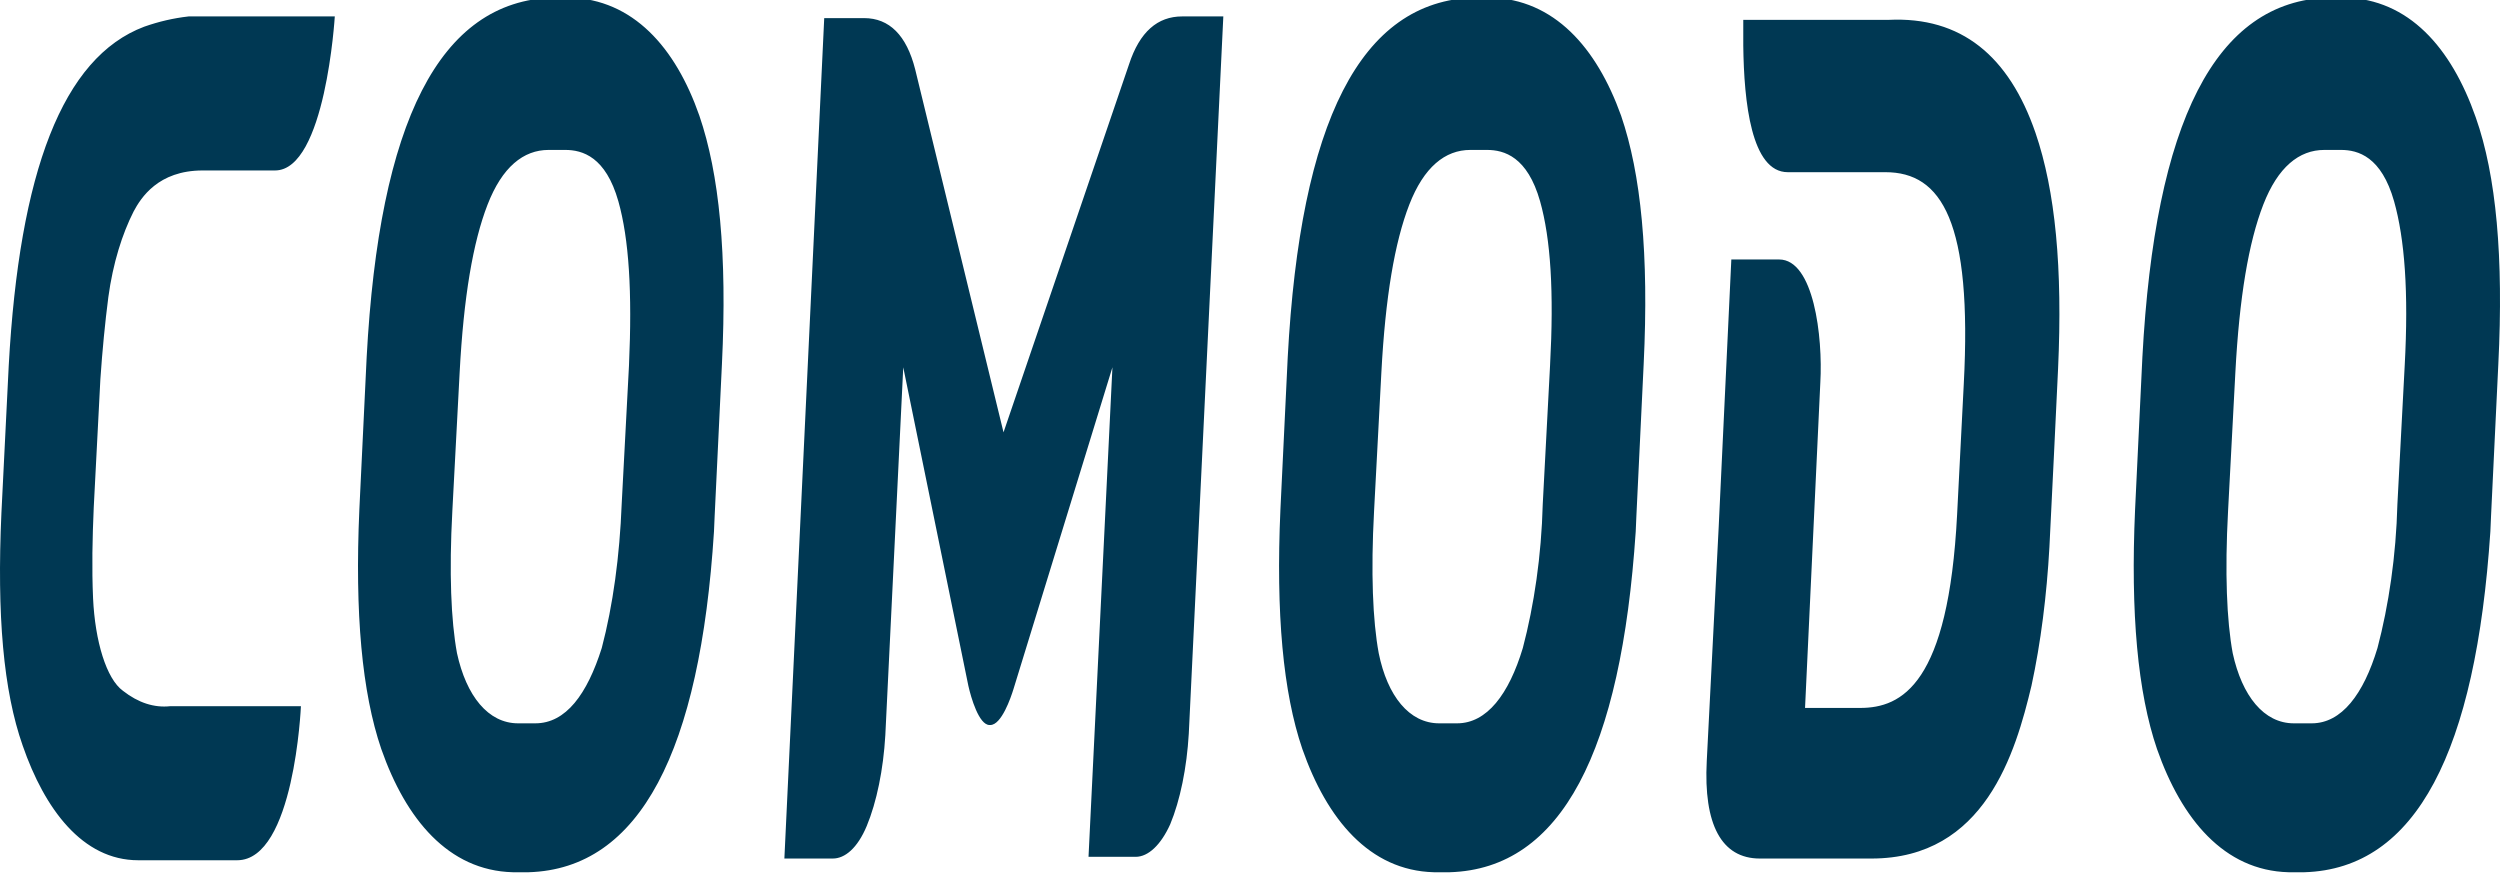
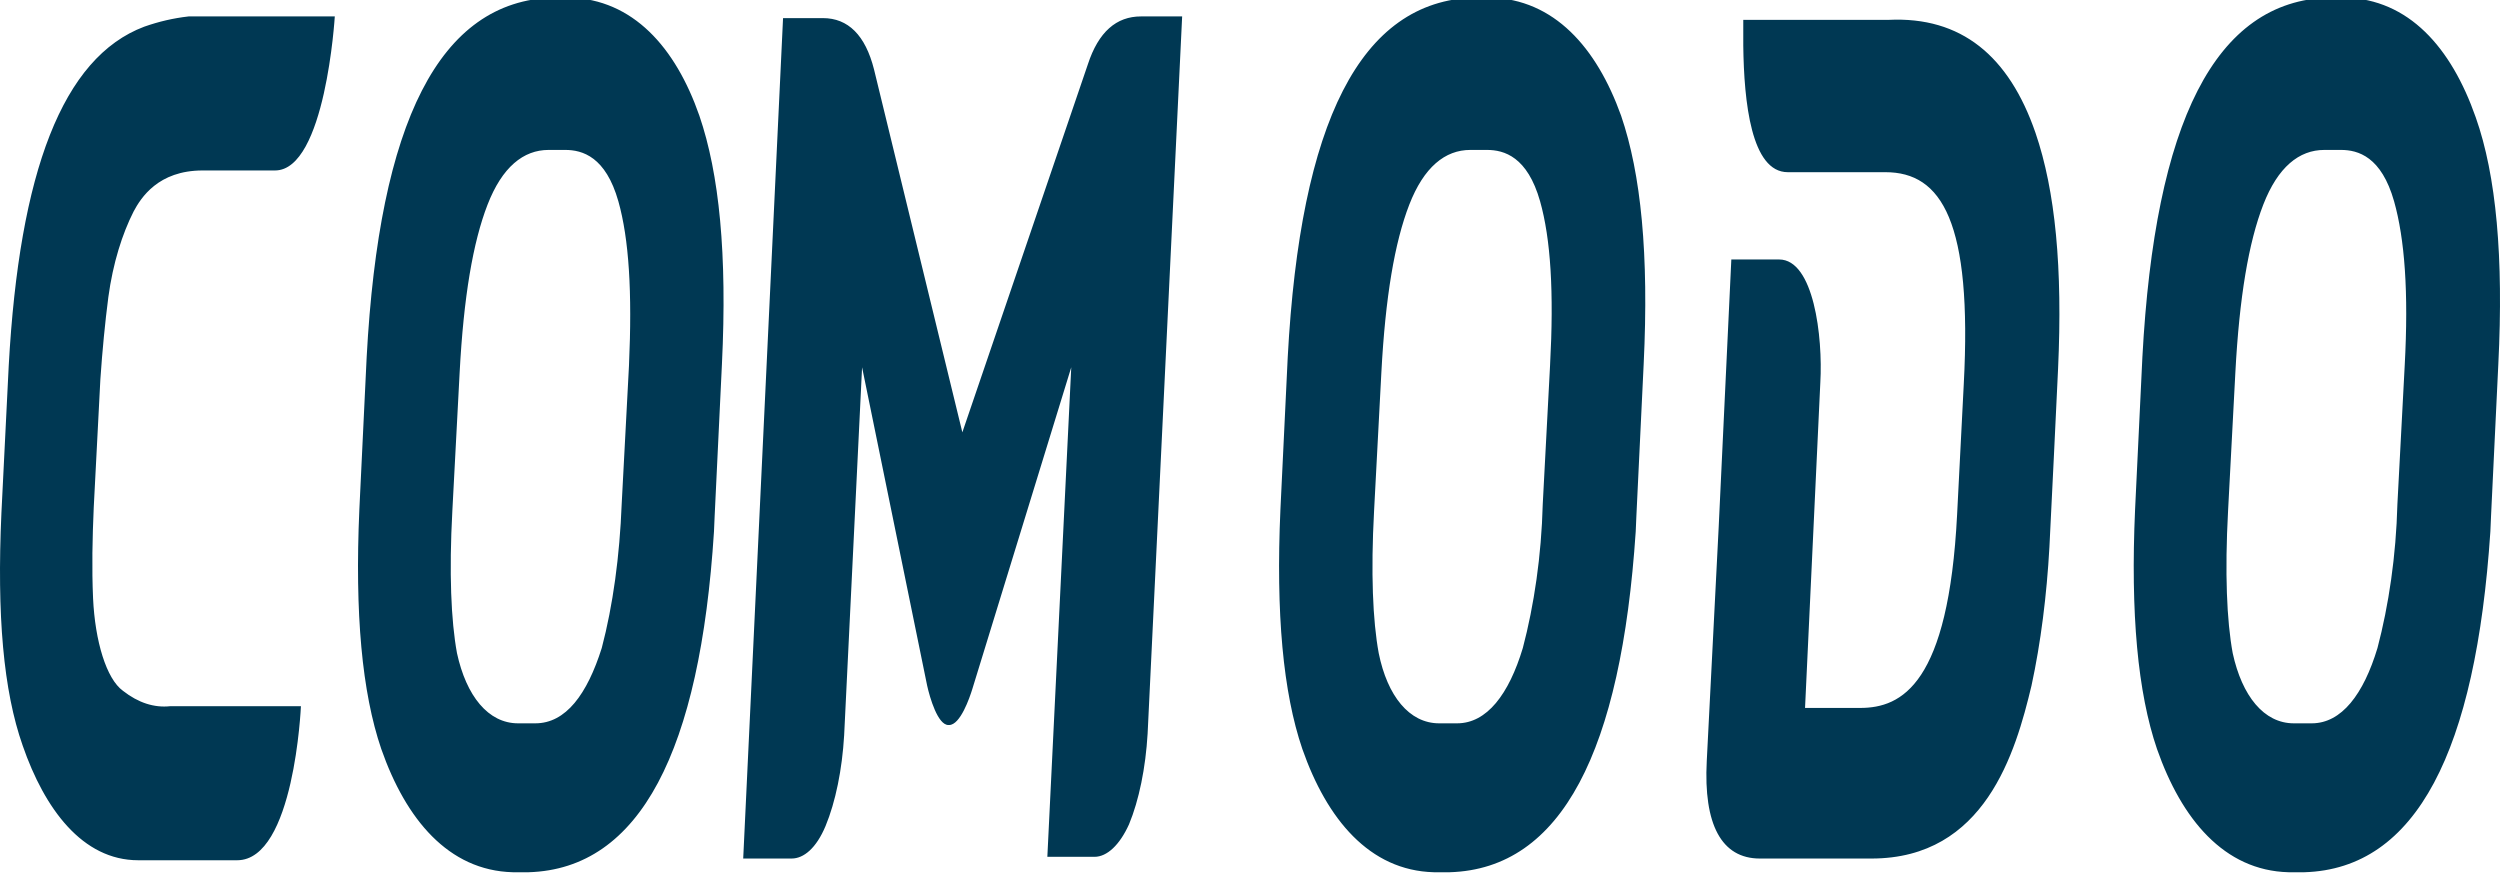
<svg xmlns="http://www.w3.org/2000/svg" xmlns:ns1="http://sodipodi.sourceforge.net/DTD/sodipodi-0.dtd" xmlns:ns2="http://www.inkscape.org/namespaces/inkscape" version="1.1" id="Layer_1" x="0px" y="0px" viewBox="0 0 200 70" xml:space="preserve" ns1:docname="Comodo.svg" width="200" height="70" ns2:version="1.4 (86a8ad7, 2024-10-11)">
  <defs id="defs93" />
  <ns1:namedview id="namedview93" pagecolor="#505050" bordercolor="#eeeeee" borderopacity="1" ns2:showpageshadow="0" ns2:pageopacity="0" ns2:pagecheckerboard="0" ns2:deskcolor="#505050" ns2:zoom="3.404" ns2:cx="177.14454" ns2:cy="96.797885" ns2:window-width="1920" ns2:window-height="1111" ns2:window-x="-9" ns2:window-y="-9" ns2:window-maximized="1" ns2:current-layer="Layer_1" />
  <g id="g74" transform="matrix(0.4,0,0,1.031,-99.999,-480.707)" style="fill:#003853;fill-opacity:1">
-     <path id="logo" style="fill:#003853;fill-opacity:1" d="m 363.841,466.066 h -3.188 c -22.844,0.266 -34.797,9.695 -37.321,27.891 l -1.461,11.82 c -0.93,8.102 0.531,14.211 4.383,18.594 4.914,5.445 13.414,9.43 26.297,9.563 h 3.188 c 22.313,-0.266 34.266,-9.43 37.055,-26.43 l 0.133,-1.195 1.461,-11.82 c 1.063,-8.5 -0.531,-14.742 -4.516,-19.258 -4.781,-5.313 -13.281,-9.032 -26.031,-9.165 z m 11.953,28.555 -1.461,10.758 c -0.398,3.984 -1.727,7.836 -3.984,11.156 -2.922,3.586 -7.172,5.844 -13.281,5.844 h -3.453 c -5.977,0 -10.36,-2.125 -12.219,-5.445 -1.195,-2.523 -1.594,-6.242 -0.93,-11.024 l 1.461,-10.758 c 0.797,-5.844 2.656,-10.094 5.578,-13.016 2.922,-2.922 7.172,-4.25 12.219,-4.25 h 3.32 c 3.453,0 8.102,0.531 10.625,3.984 2.125,2.923 2.789,7.04 2.125,12.751 z m -88.056,-27.094 h 29.219 c 0,0 -1.859,11.953 -11.953,11.953 h -14.477 c -8.899,0 -12.352,2.125 -13.813,3.188 -2.258,1.727 -4.117,3.984 -5.047,6.641 -0.664,1.992 -1.195,4.117 -1.594,6.375 l -1.328,9.961 c -0.266,2.391 -0.398,4.648 -0.133,7.039 0.398,3.32 2.656,6.242 5.977,7.172 3.055,0.93 6.242,1.328 9.43,1.195 h 26.164 c 0,0 -1.328,11.953 -12.75,11.953 h -19.789 c -11.156,0 -18.727,-3.984 -23.11,-8.898 -3.852,-4.25 -5.18,-10.094 -4.25,-18.063 l 1.461,-11.422 c 2.125,-15.008 10.758,-23.907 27.094,-26.297 2.923,-0.399 5.845,-0.664 8.899,-0.797 z m 457.412,7.836 v 0 c -4.914,-5.445 -13.414,-9.164 -26.164,-9.297 h -3.188 c -22.844,0.266 -34.797,9.695 -37.321,27.891 l -1.461,11.82 c -0.93,8.102 0.531,14.211 4.383,18.594 4.914,5.445 13.414,9.43 26.297,9.563 h 3.188 c 22.446,-0.266 34.266,-9.43 37.188,-26.43 l 0.133,-1.195 1.461,-11.82 c 1.062,-8.235 -0.399,-14.61 -4.516,-19.126 z m -14.211,19.258 -1.461,10.758 c -0.266,3.984 -1.727,7.836 -3.984,11.156 -2.789,3.586 -7.172,5.844 -13.149,5.844 h -3.586 c -5.977,0 -10.359,-2.125 -12.219,-5.445 -1.195,-2.523 -1.594,-6.242 -0.93,-11.024 l 1.461,-10.758 c 0.797,-5.844 2.656,-10.094 5.578,-13.016 2.922,-2.922 7.172,-4.25 12.219,-4.25 h 3.32 c 3.453,0 8.102,0.531 10.625,3.984 2.126,2.923 2.923,7.04 2.126,12.751 z M 486.428,467.527 h 8.234 l -6.906,55.649 c -0.398,2.656 -1.727,5.18 -3.719,7.039 -1.859,1.594 -4.383,2.523 -6.906,2.523 h -9.43 l 4.781,-37.985 -19.789,24.969 c -0.531,0.664 -2.391,2.789 -4.648,2.789 h -0.133 c -2.125,0 -3.719,-2.125 -4.25,-3.055 l -13.016,-24.703 -3.586,28.555 c -0.398,2.656 -1.727,5.18 -3.719,7.039 -1.859,1.727 -4.383,2.523 -6.774,2.523 h -9.695 l 7.969,-65.212 h 7.969 c 5.047,0 8.5,1.328 10.227,3.984 l 17.664,28.157 25.102,-28.555 v 0 c 2.125,-2.522 5.711,-3.717 10.625,-3.717 z m 170.666,9.031 c 3.984,4.516 5.445,10.492 4.516,18.328 0,0 -1.594,13.016 -1.727,13.813 -0.531,3.719 -1.727,7.438 -3.586,10.758 -3.188,5.18 -9.297,13.414 -32.008,13.414 h -22.313 c -7.703,0 -11.289,-2.656 -10.625,-7.57 l 2.391,-18.195 2.523,-20.719 h 9.563 c 6.906,0 8.766,5.977 8.234,9.563 l -3.055,25.235 h 11.023 c 8.367,0 17.664,-1.859 19.391,-15.008 l 1.328,-10.094 c 1.727,-12.617 -4.383,-16.469 -15.672,-16.469 h -19.524 c -7.305,0 -8.766,-5.445 -8.899,-9.828 v -1.992 h 29.086 c 14.479,-0.267 24.042,2.788 29.354,8.764 z m -109.04,-10.492 h -3.188 c -22.844,0.266 -34.797,9.695 -37.321,27.891 l -1.461,11.82 c -0.93,8.102 0.531,14.211 4.383,18.594 4.914,5.445 13.414,9.43 26.297,9.563 h 3.188 c 22.446,-0.266 34.266,-9.43 37.188,-26.43 l 0.133,-1.195 1.461,-11.82 c 1.062,-8.5 -0.531,-14.742 -4.516,-19.258 -4.914,-5.313 -13.414,-9.032 -26.164,-9.165 z m 11.953,28.555 -1.461,10.758 c -0.266,3.984 -1.727,7.836 -3.984,11.156 -2.789,3.586 -7.172,5.844 -13.149,5.844 h -3.586 c -5.977,0 -10.359,-2.125 -12.086,-5.445 -1.195,-2.523 -1.594,-6.242 -0.93,-11.024 l 1.461,-10.758 c 0.797,-5.844 2.656,-10.094 5.578,-13.016 2.922,-2.922 7.172,-4.25 12.219,-4.25 h 3.32 c 3.453,0 8.102,0.531 10.625,3.984 2.126,2.923 2.79,7.04 1.993,12.751 z" />
+     <path id="logo" style="fill:#003853;fill-opacity:1" d="m 363.841,466.066 h -3.188 c -22.844,0.266 -34.797,9.695 -37.321,27.891 l -1.461,11.82 c -0.93,8.102 0.531,14.211 4.383,18.594 4.914,5.445 13.414,9.43 26.297,9.563 h 3.188 c 22.313,-0.266 34.266,-9.43 37.055,-26.43 l 0.133,-1.195 1.461,-11.82 c 1.063,-8.5 -0.531,-14.742 -4.516,-19.258 -4.781,-5.313 -13.281,-9.032 -26.031,-9.165 z m 11.953,28.555 -1.461,10.758 c -0.398,3.984 -1.727,7.836 -3.984,11.156 -2.922,3.586 -7.172,5.844 -13.281,5.844 h -3.453 c -5.977,0 -10.36,-2.125 -12.219,-5.445 -1.195,-2.523 -1.594,-6.242 -0.93,-11.024 l 1.461,-10.758 c 0.797,-5.844 2.656,-10.094 5.578,-13.016 2.922,-2.922 7.172,-4.25 12.219,-4.25 h 3.32 c 3.453,0 8.102,0.531 10.625,3.984 2.125,2.923 2.789,7.04 2.125,12.751 z m -88.056,-27.094 h 29.219 c 0,0 -1.859,11.953 -11.953,11.953 h -14.477 c -8.899,0 -12.352,2.125 -13.813,3.188 -2.258,1.727 -4.117,3.984 -5.047,6.641 -0.664,1.992 -1.195,4.117 -1.594,6.375 l -1.328,9.961 c -0.266,2.391 -0.398,4.648 -0.133,7.039 0.398,3.32 2.656,6.242 5.977,7.172 3.055,0.93 6.242,1.328 9.43,1.195 h 26.164 c 0,0 -1.328,11.953 -12.75,11.953 h -19.789 c -11.156,0 -18.727,-3.984 -23.11,-8.898 -3.852,-4.25 -5.18,-10.094 -4.25,-18.063 l 1.461,-11.422 c 2.125,-15.008 10.758,-23.907 27.094,-26.297 2.923,-0.399 5.845,-0.664 8.899,-0.797 z m 457.412,7.836 v 0 c -4.914,-5.445 -13.414,-9.164 -26.164,-9.297 h -3.188 c -22.844,0.266 -34.797,9.695 -37.321,27.891 l -1.461,11.82 c -0.93,8.102 0.531,14.211 4.383,18.594 4.914,5.445 13.414,9.43 26.297,9.563 h 3.188 c 22.446,-0.266 34.266,-9.43 37.188,-26.43 l 0.133,-1.195 1.461,-11.82 c 1.062,-8.235 -0.399,-14.61 -4.516,-19.126 z m -14.211,19.258 -1.461,10.758 c -0.266,3.984 -1.727,7.836 -3.984,11.156 -2.789,3.586 -7.172,5.844 -13.149,5.844 h -3.586 c -5.977,0 -10.359,-2.125 -12.219,-5.445 -1.195,-2.523 -1.594,-6.242 -0.93,-11.024 l 1.461,-10.758 c 0.797,-5.844 2.656,-10.094 5.578,-13.016 2.922,-2.922 7.172,-4.25 12.219,-4.25 h 3.32 c 3.453,0 8.102,0.531 10.625,3.984 2.126,2.923 2.923,7.04 2.126,12.751 z M 486.428,467.527 l -6.906,55.649 c -0.398,2.656 -1.727,5.18 -3.719,7.039 -1.859,1.594 -4.383,2.523 -6.906,2.523 h -9.43 l 4.781,-37.985 -19.789,24.969 c -0.531,0.664 -2.391,2.789 -4.648,2.789 h -0.133 c -2.125,0 -3.719,-2.125 -4.25,-3.055 l -13.016,-24.703 -3.586,28.555 c -0.398,2.656 -1.727,5.18 -3.719,7.039 -1.859,1.727 -4.383,2.523 -6.774,2.523 h -9.695 l 7.969,-65.212 h 7.969 c 5.047,0 8.5,1.328 10.227,3.984 l 17.664,28.157 25.102,-28.555 v 0 c 2.125,-2.522 5.711,-3.717 10.625,-3.717 z m 170.666,9.031 c 3.984,4.516 5.445,10.492 4.516,18.328 0,0 -1.594,13.016 -1.727,13.813 -0.531,3.719 -1.727,7.438 -3.586,10.758 -3.188,5.18 -9.297,13.414 -32.008,13.414 h -22.313 c -7.703,0 -11.289,-2.656 -10.625,-7.57 l 2.391,-18.195 2.523,-20.719 h 9.563 c 6.906,0 8.766,5.977 8.234,9.563 l -3.055,25.235 h 11.023 c 8.367,0 17.664,-1.859 19.391,-15.008 l 1.328,-10.094 c 1.727,-12.617 -4.383,-16.469 -15.672,-16.469 h -19.524 c -7.305,0 -8.766,-5.445 -8.899,-9.828 v -1.992 h 29.086 c 14.479,-0.267 24.042,2.788 29.354,8.764 z m -109.04,-10.492 h -3.188 c -22.844,0.266 -34.797,9.695 -37.321,27.891 l -1.461,11.82 c -0.93,8.102 0.531,14.211 4.383,18.594 4.914,5.445 13.414,9.43 26.297,9.563 h 3.188 c 22.446,-0.266 34.266,-9.43 37.188,-26.43 l 0.133,-1.195 1.461,-11.82 c 1.062,-8.5 -0.531,-14.742 -4.516,-19.258 -4.914,-5.313 -13.414,-9.032 -26.164,-9.165 z m 11.953,28.555 -1.461,10.758 c -0.266,3.984 -1.727,7.836 -3.984,11.156 -2.789,3.586 -7.172,5.844 -13.149,5.844 h -3.586 c -5.977,0 -10.359,-2.125 -12.086,-5.445 -1.195,-2.523 -1.594,-6.242 -0.93,-11.024 l 1.461,-10.758 c 0.797,-5.844 2.656,-10.094 5.578,-13.016 2.922,-2.922 7.172,-4.25 12.219,-4.25 h 3.32 c 3.453,0 8.102,0.531 10.625,3.984 2.126,2.923 2.79,7.04 1.993,12.751 z" />
  </g>
</svg>